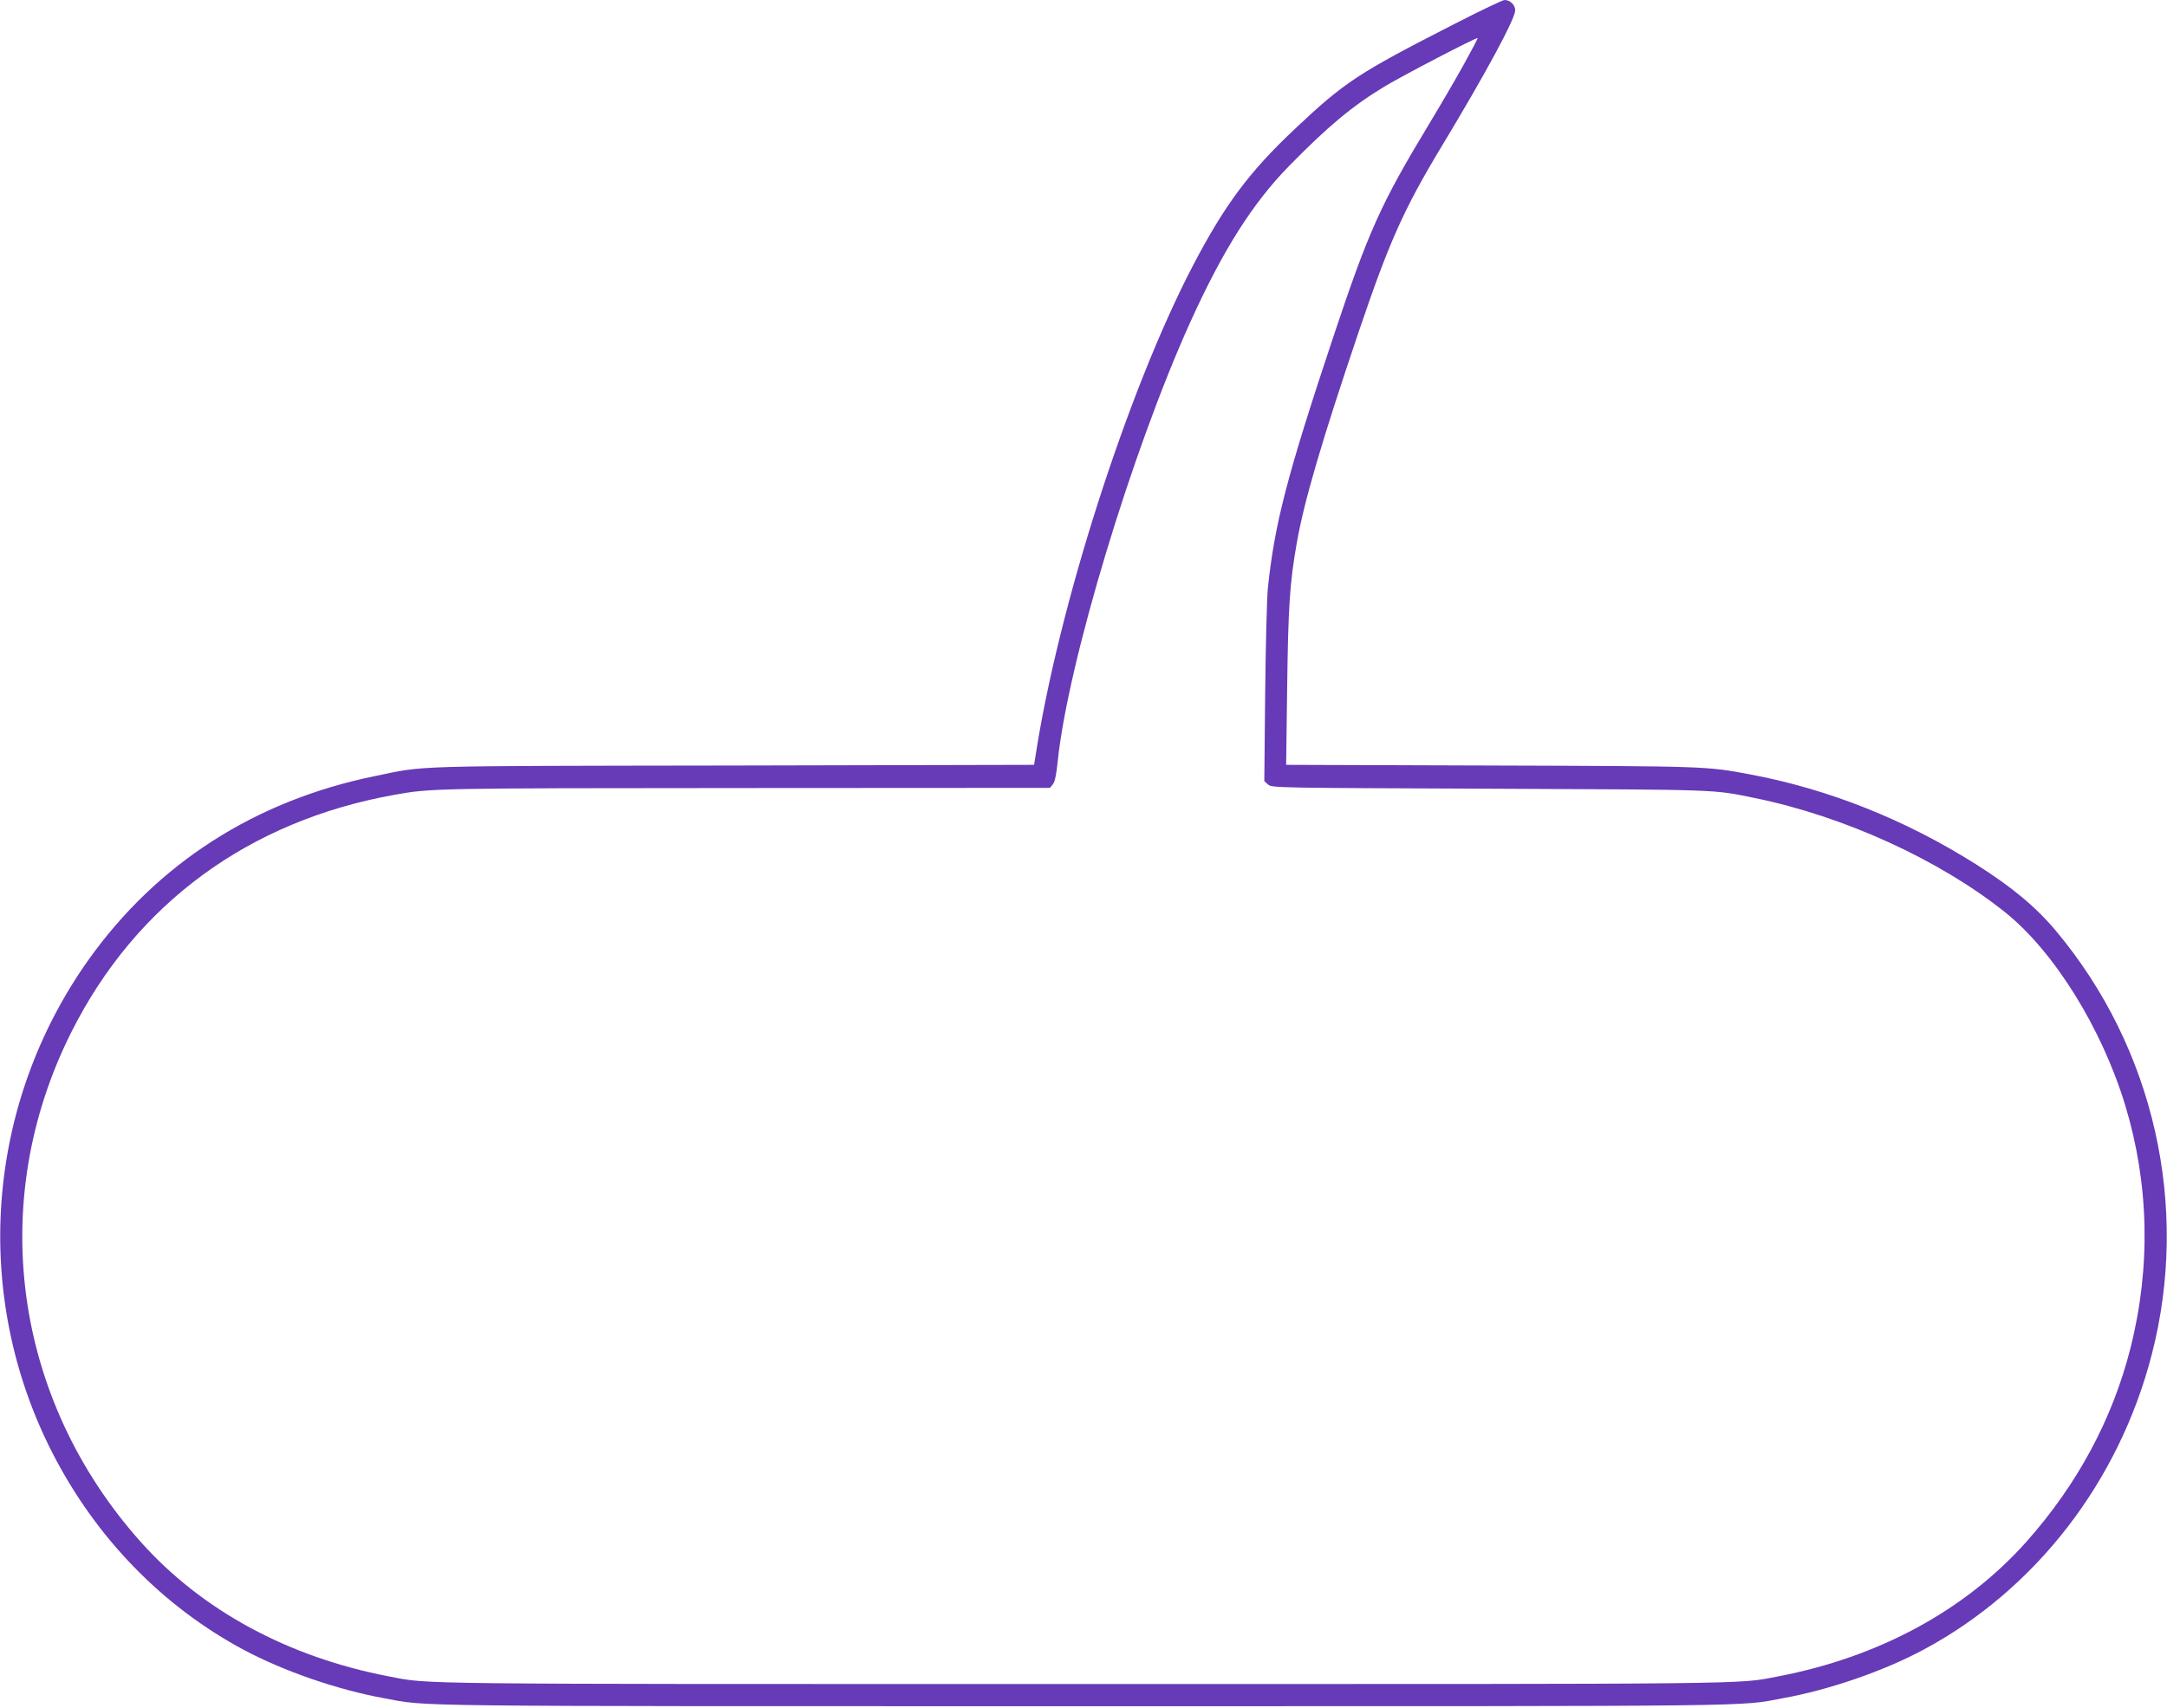
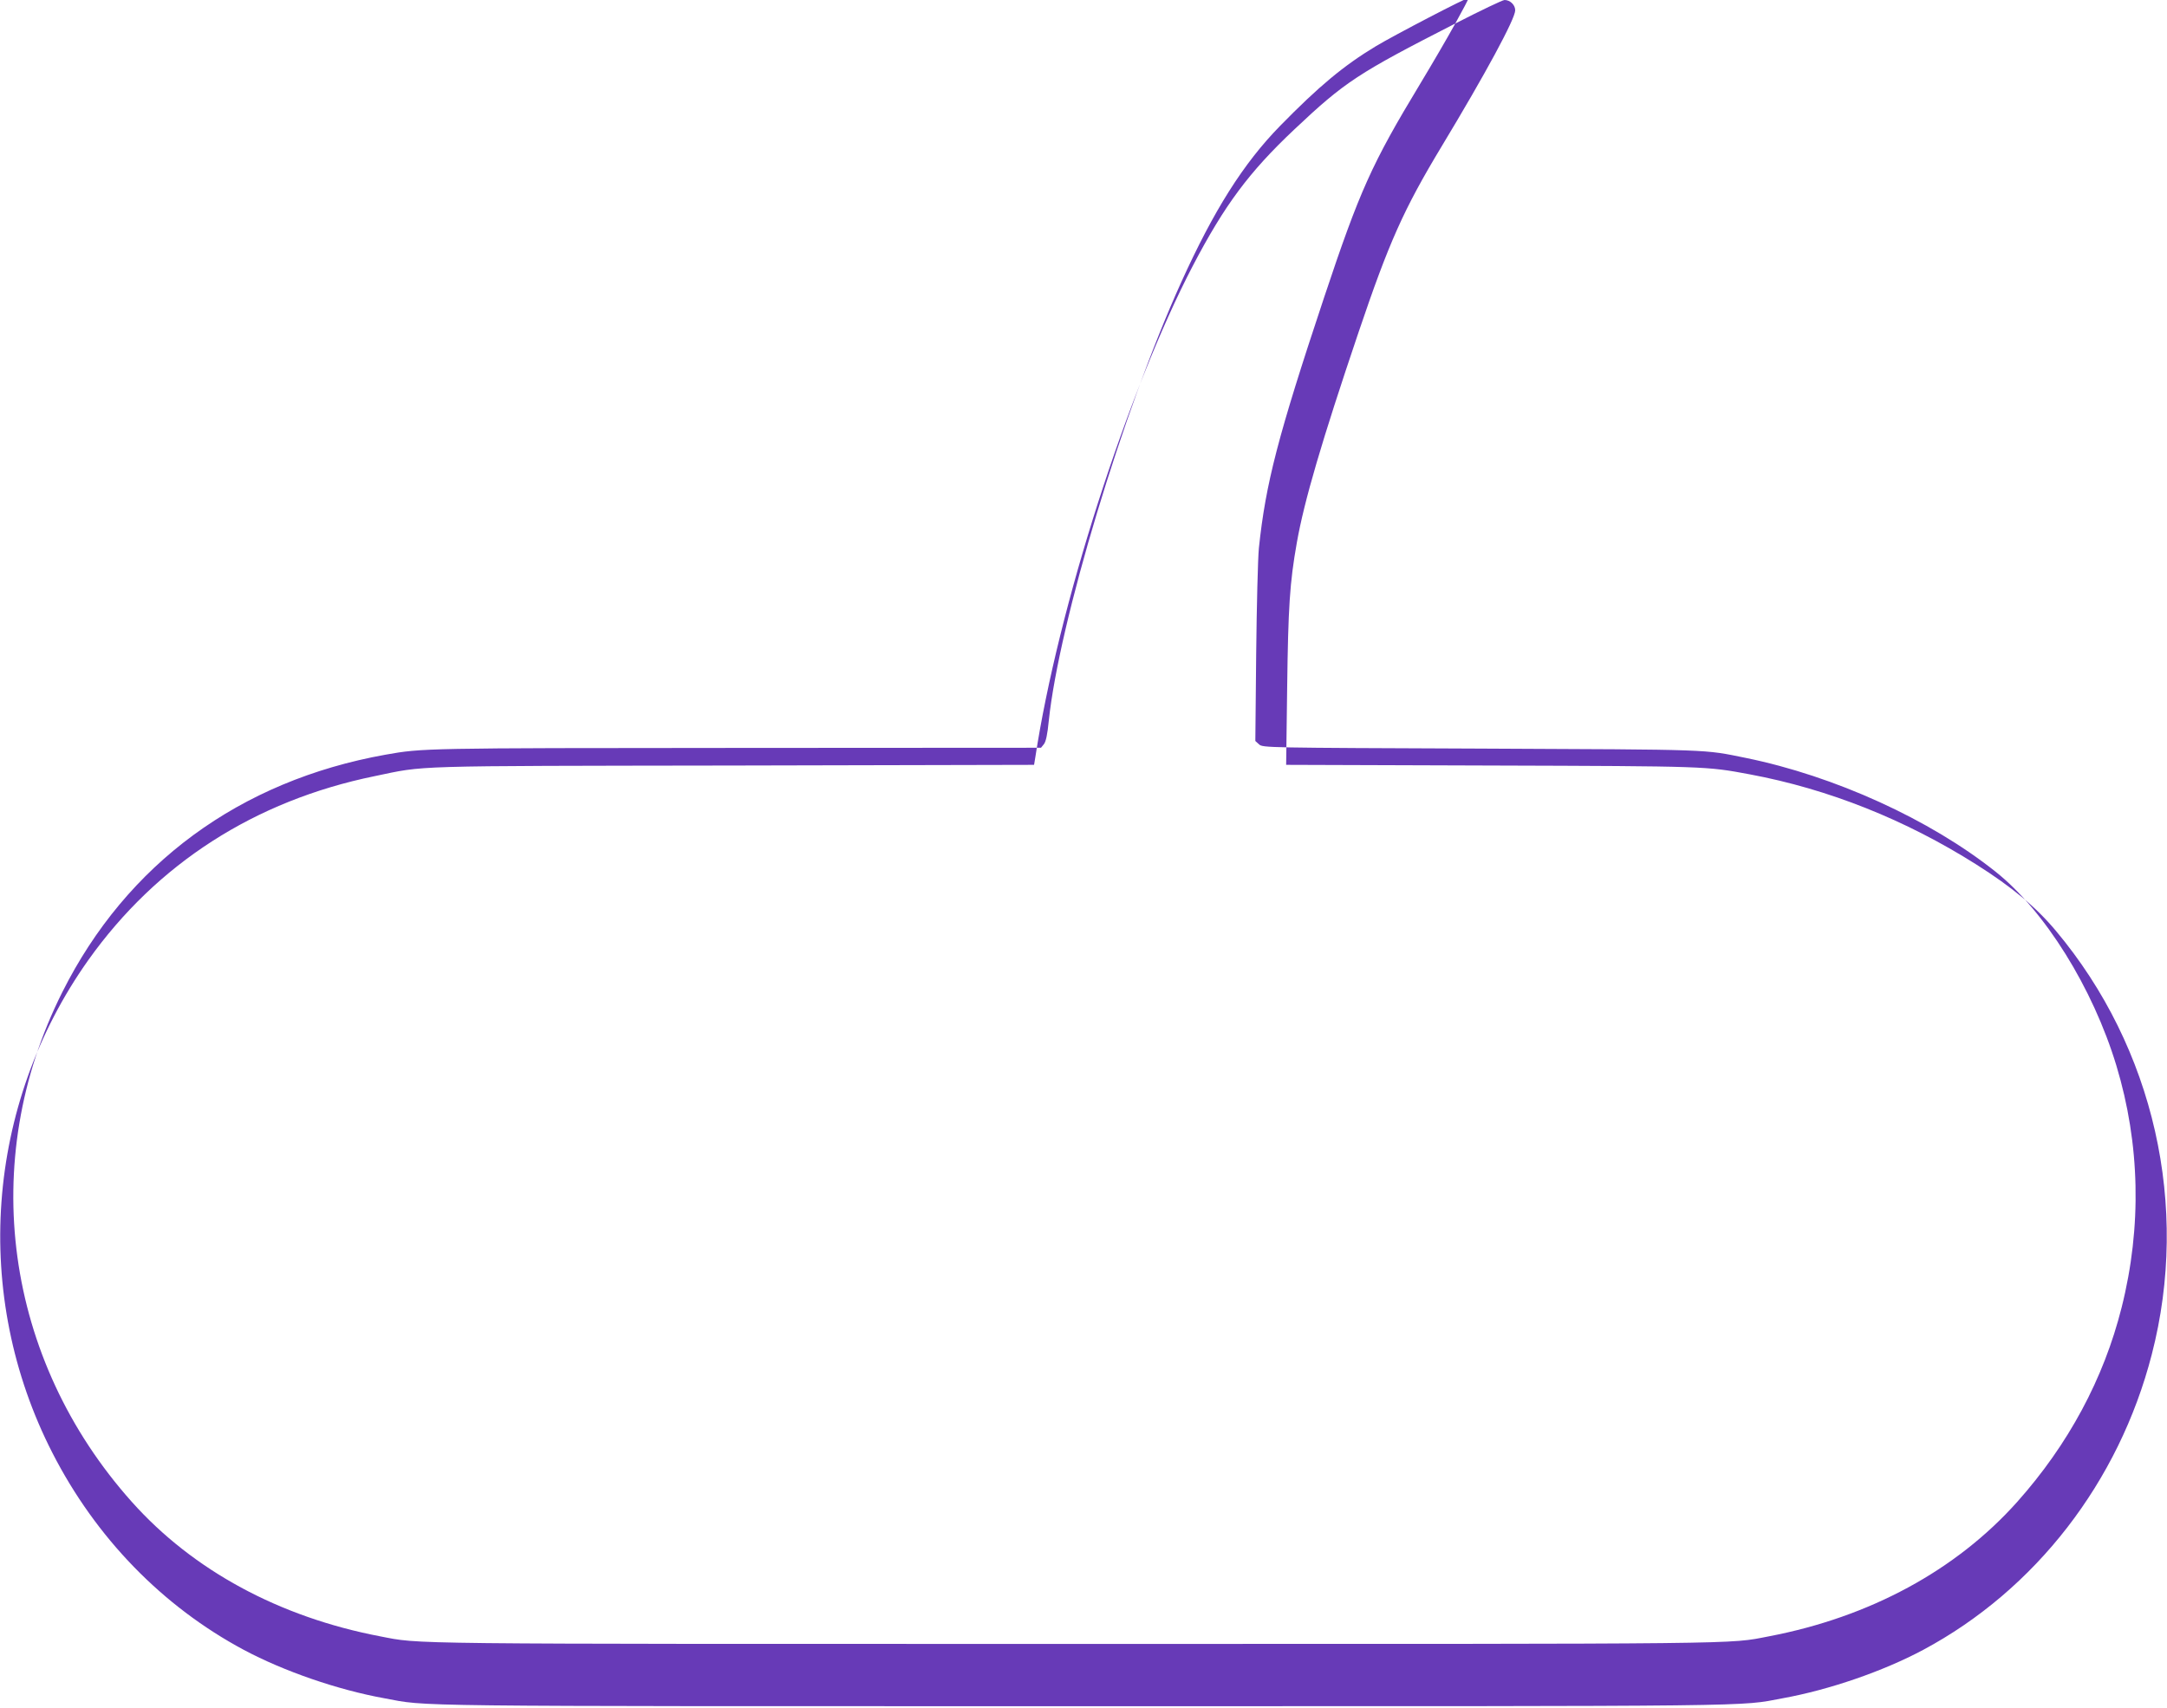
<svg xmlns="http://www.w3.org/2000/svg" version="1.0" width="1280pt" height="1009pt" viewBox="0 0 1280 1009" preserveAspectRatio="xMidYMid meet">
  <g transform="translate(0,1009) scale(0.1,-0.1)" fill="#673ab7" stroke="none">
-     <path d="M8596 9951 c-575 -294 -651 -343 -952 -627 -266 -251 -411 -446 -598 -804 -386 -740 -797 -2023 -931 -2907 l-7 -42 -1776 -4 c-1946 -3 -1812 1 -2120 -63 -707 -145 -1285 -517 -1690 -1086 -608 -857 -690 -1980 -212 -2913 257 -502 650 -906 1130 -1163 236 -126 554 -236 830 -286 263 -49 47 -47 4130 -47 4083 0 3867 -2 4130 47 276 50 594 160 830 286 663 355 1156 992 1350 1745 226 874 14 1811 -566 2503 -117 140 -258 258 -470 392 -419 265 -873 446 -1339 533 -257 48 -251 48 -1529 52 l-1209 4 6 457 c6 472 15 619 57 855 43 245 147 600 364 1242 181 535 266 726 492 1101 259 429 434 753 434 803 0 32 -30 61 -63 61 -11 0 -141 -62 -291 -139z m53 -237 c-45 -82 -139 -243 -209 -359 -284 -470 -355 -627 -566 -1260 -272 -817 -345 -1098 -385 -1480 -6 -60 -13 -342 -16 -625 l-5 -515 22 -20 c22 -20 40 -20 1314 -25 1379 -6 1309 -4 1561 -55 524 -107 1087 -363 1475 -672 291 -231 575 -687 714 -1146 140 -463 151 -952 31 -1429 -106 -422 -315 -810 -617 -1149 -361 -404 -870 -680 -1466 -794 -244 -47 -68 -45 -4102 -45 -4034 0 -3858 -2 -4102 45 -596 114 -1105 390 -1466 794 -753 843 -913 2012 -411 3012 380 758 1048 1249 1909 1403 219 39 227 39 2073 40 l1799 1 17 21 c12 15 21 57 29 139 61 581 437 1827 782 2590 193 426 367 702 584 924 228 233 375 356 566 471 108 65 542 291 548 285 2 -1 -34 -70 -79 -151z" />
+     <path d="M8596 9951 c-575 -294 -651 -343 -952 -627 -266 -251 -411 -446 -598 -804 -386 -740 -797 -2023 -931 -2907 l-7 -42 -1776 -4 c-1946 -3 -1812 1 -2120 -63 -707 -145 -1285 -517 -1690 -1086 -608 -857 -690 -1980 -212 -2913 257 -502 650 -906 1130 -1163 236 -126 554 -236 830 -286 263 -49 47 -47 4130 -47 4083 0 3867 -2 4130 47 276 50 594 160 830 286 663 355 1156 992 1350 1745 226 874 14 1811 -566 2503 -117 140 -258 258 -470 392 -419 265 -873 446 -1339 533 -257 48 -251 48 -1529 52 l-1209 4 6 457 c6 472 15 619 57 855 43 245 147 600 364 1242 181 535 266 726 492 1101 259 429 434 753 434 803 0 32 -30 61 -63 61 -11 0 -141 -62 -291 -139z c-45 -82 -139 -243 -209 -359 -284 -470 -355 -627 -566 -1260 -272 -817 -345 -1098 -385 -1480 -6 -60 -13 -342 -16 -625 l-5 -515 22 -20 c22 -20 40 -20 1314 -25 1379 -6 1309 -4 1561 -55 524 -107 1087 -363 1475 -672 291 -231 575 -687 714 -1146 140 -463 151 -952 31 -1429 -106 -422 -315 -810 -617 -1149 -361 -404 -870 -680 -1466 -794 -244 -47 -68 -45 -4102 -45 -4034 0 -3858 -2 -4102 45 -596 114 -1105 390 -1466 794 -753 843 -913 2012 -411 3012 380 758 1048 1249 1909 1403 219 39 227 39 2073 40 l1799 1 17 21 c12 15 21 57 29 139 61 581 437 1827 782 2590 193 426 367 702 584 924 228 233 375 356 566 471 108 65 542 291 548 285 2 -1 -34 -70 -79 -151z" />
  </g>
</svg>